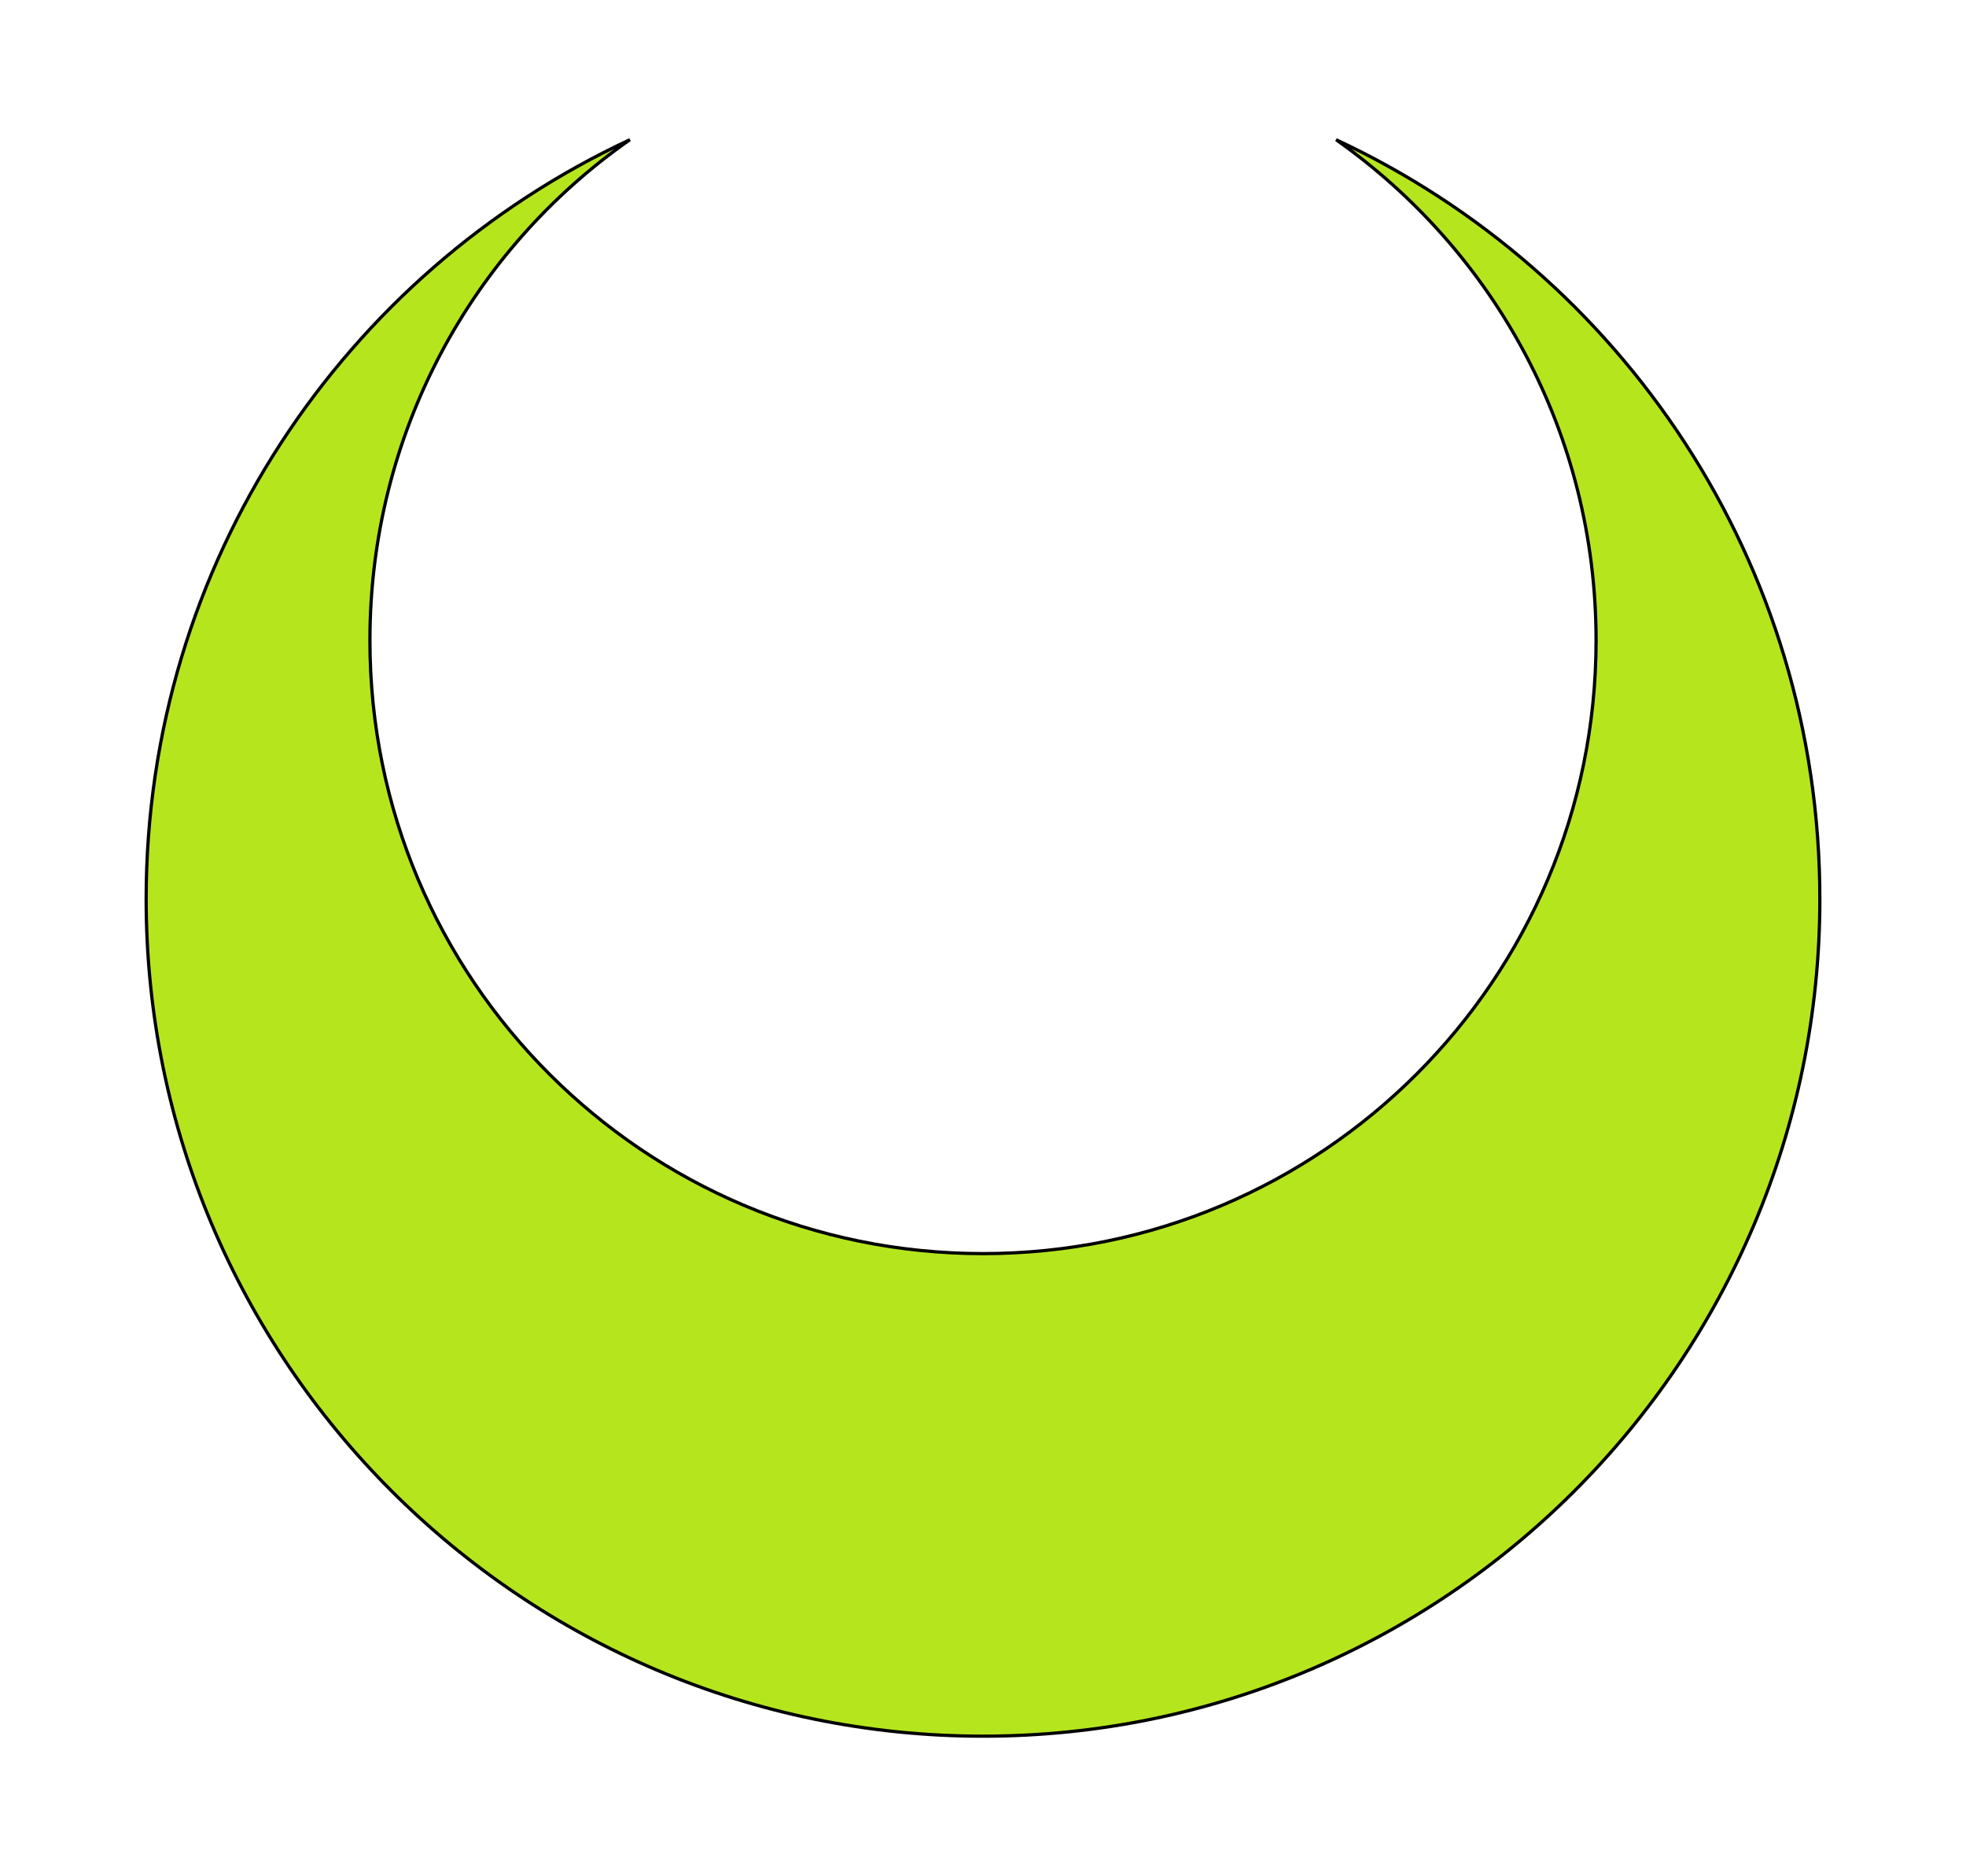
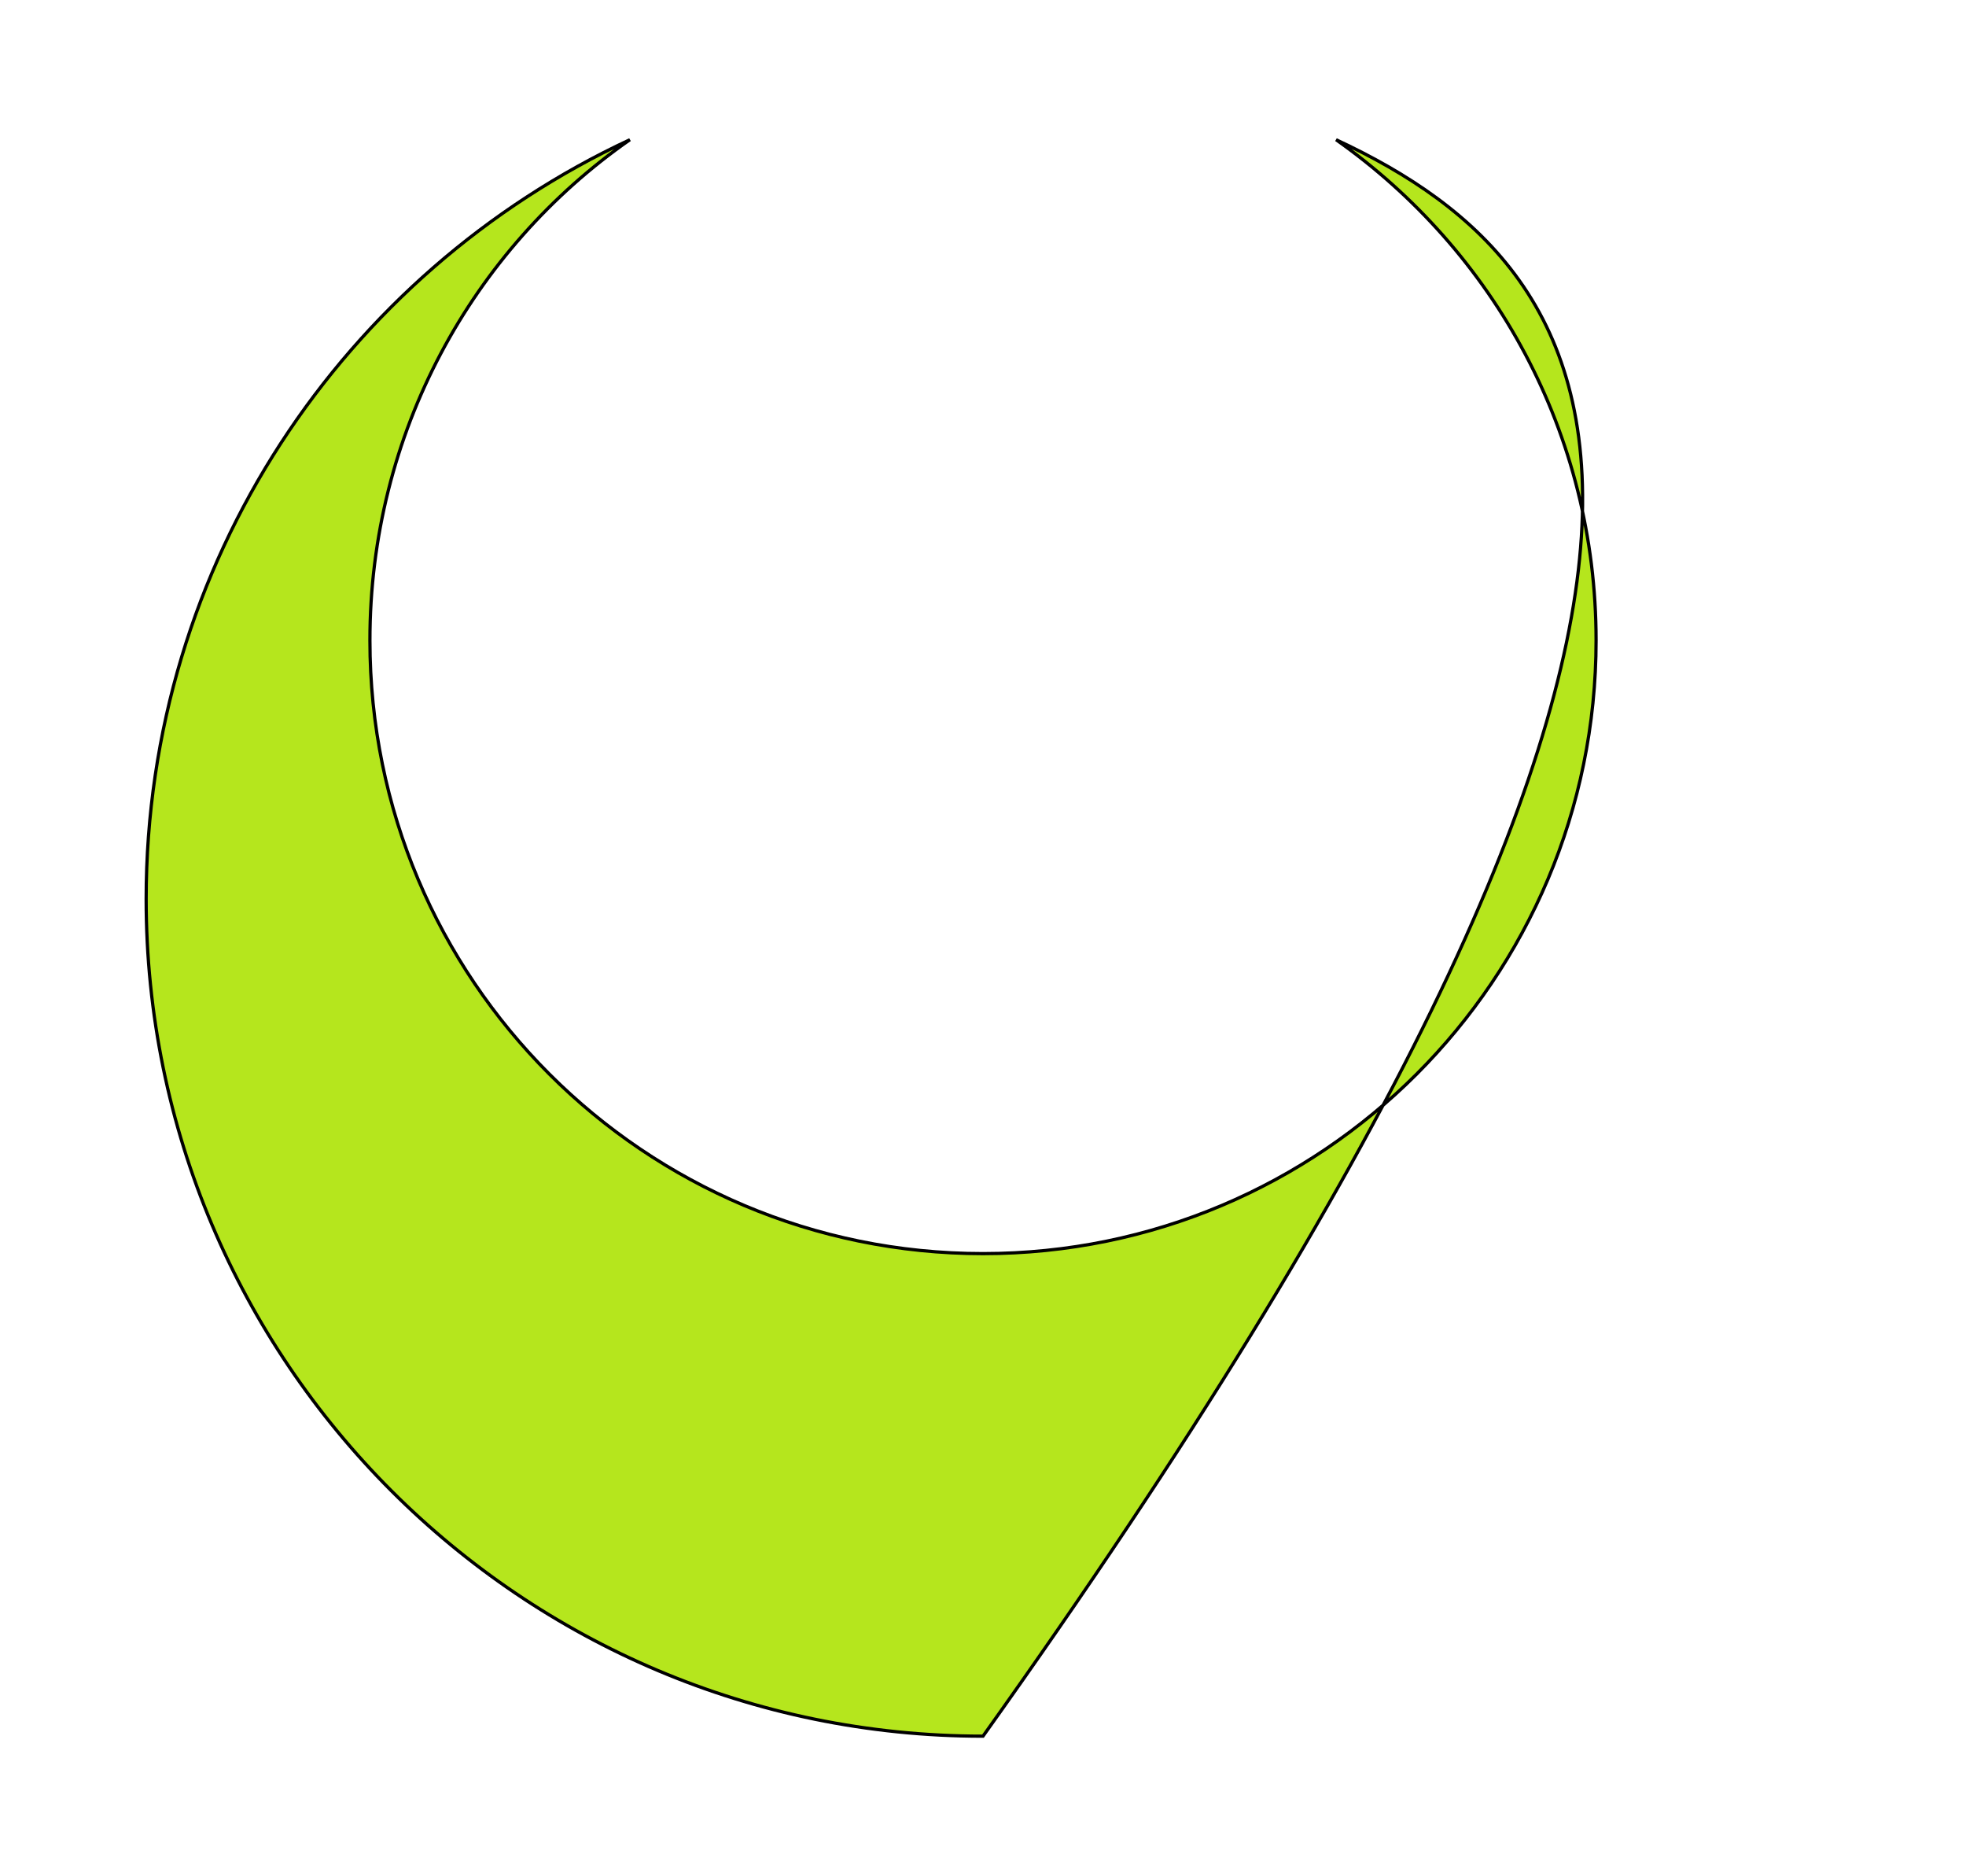
<svg xmlns="http://www.w3.org/2000/svg" version="1.1" id="Layer_2" x="0px" y="0px" viewBox="0 0 152 145" style="enable-background:new 0 0 152 145;" xml:space="preserve">
  <style type="text/css">
	.st0{fill:#B5E61D;stroke:#000000;stroke-width:0.25;stroke-miterlimit:10;}
</style>
-   <path class="st0" d="M103.3,10.8c12.2,8.6,20.1,22.7,20.1,38.7c0,26.2-21.2,47.4-47.4,47.4c-26.2,0-47.4-21.2-47.4-47.4  c0-16,7.9-30.2,20.1-38.7C26.6,21.1,11.3,43.5,11.3,69.5c0,35.7,29,64.7,64.7,64.7s64.7-29,64.7-64.7  C140.7,43.5,125.4,21.1,103.3,10.8z" />
+   <path class="st0" d="M103.3,10.8c12.2,8.6,20.1,22.7,20.1,38.7c0,26.2-21.2,47.4-47.4,47.4c-26.2,0-47.4-21.2-47.4-47.4  c0-16,7.9-30.2,20.1-38.7C26.6,21.1,11.3,43.5,11.3,69.5c0,35.7,29,64.7,64.7,64.7C140.7,43.5,125.4,21.1,103.3,10.8z" />
</svg>